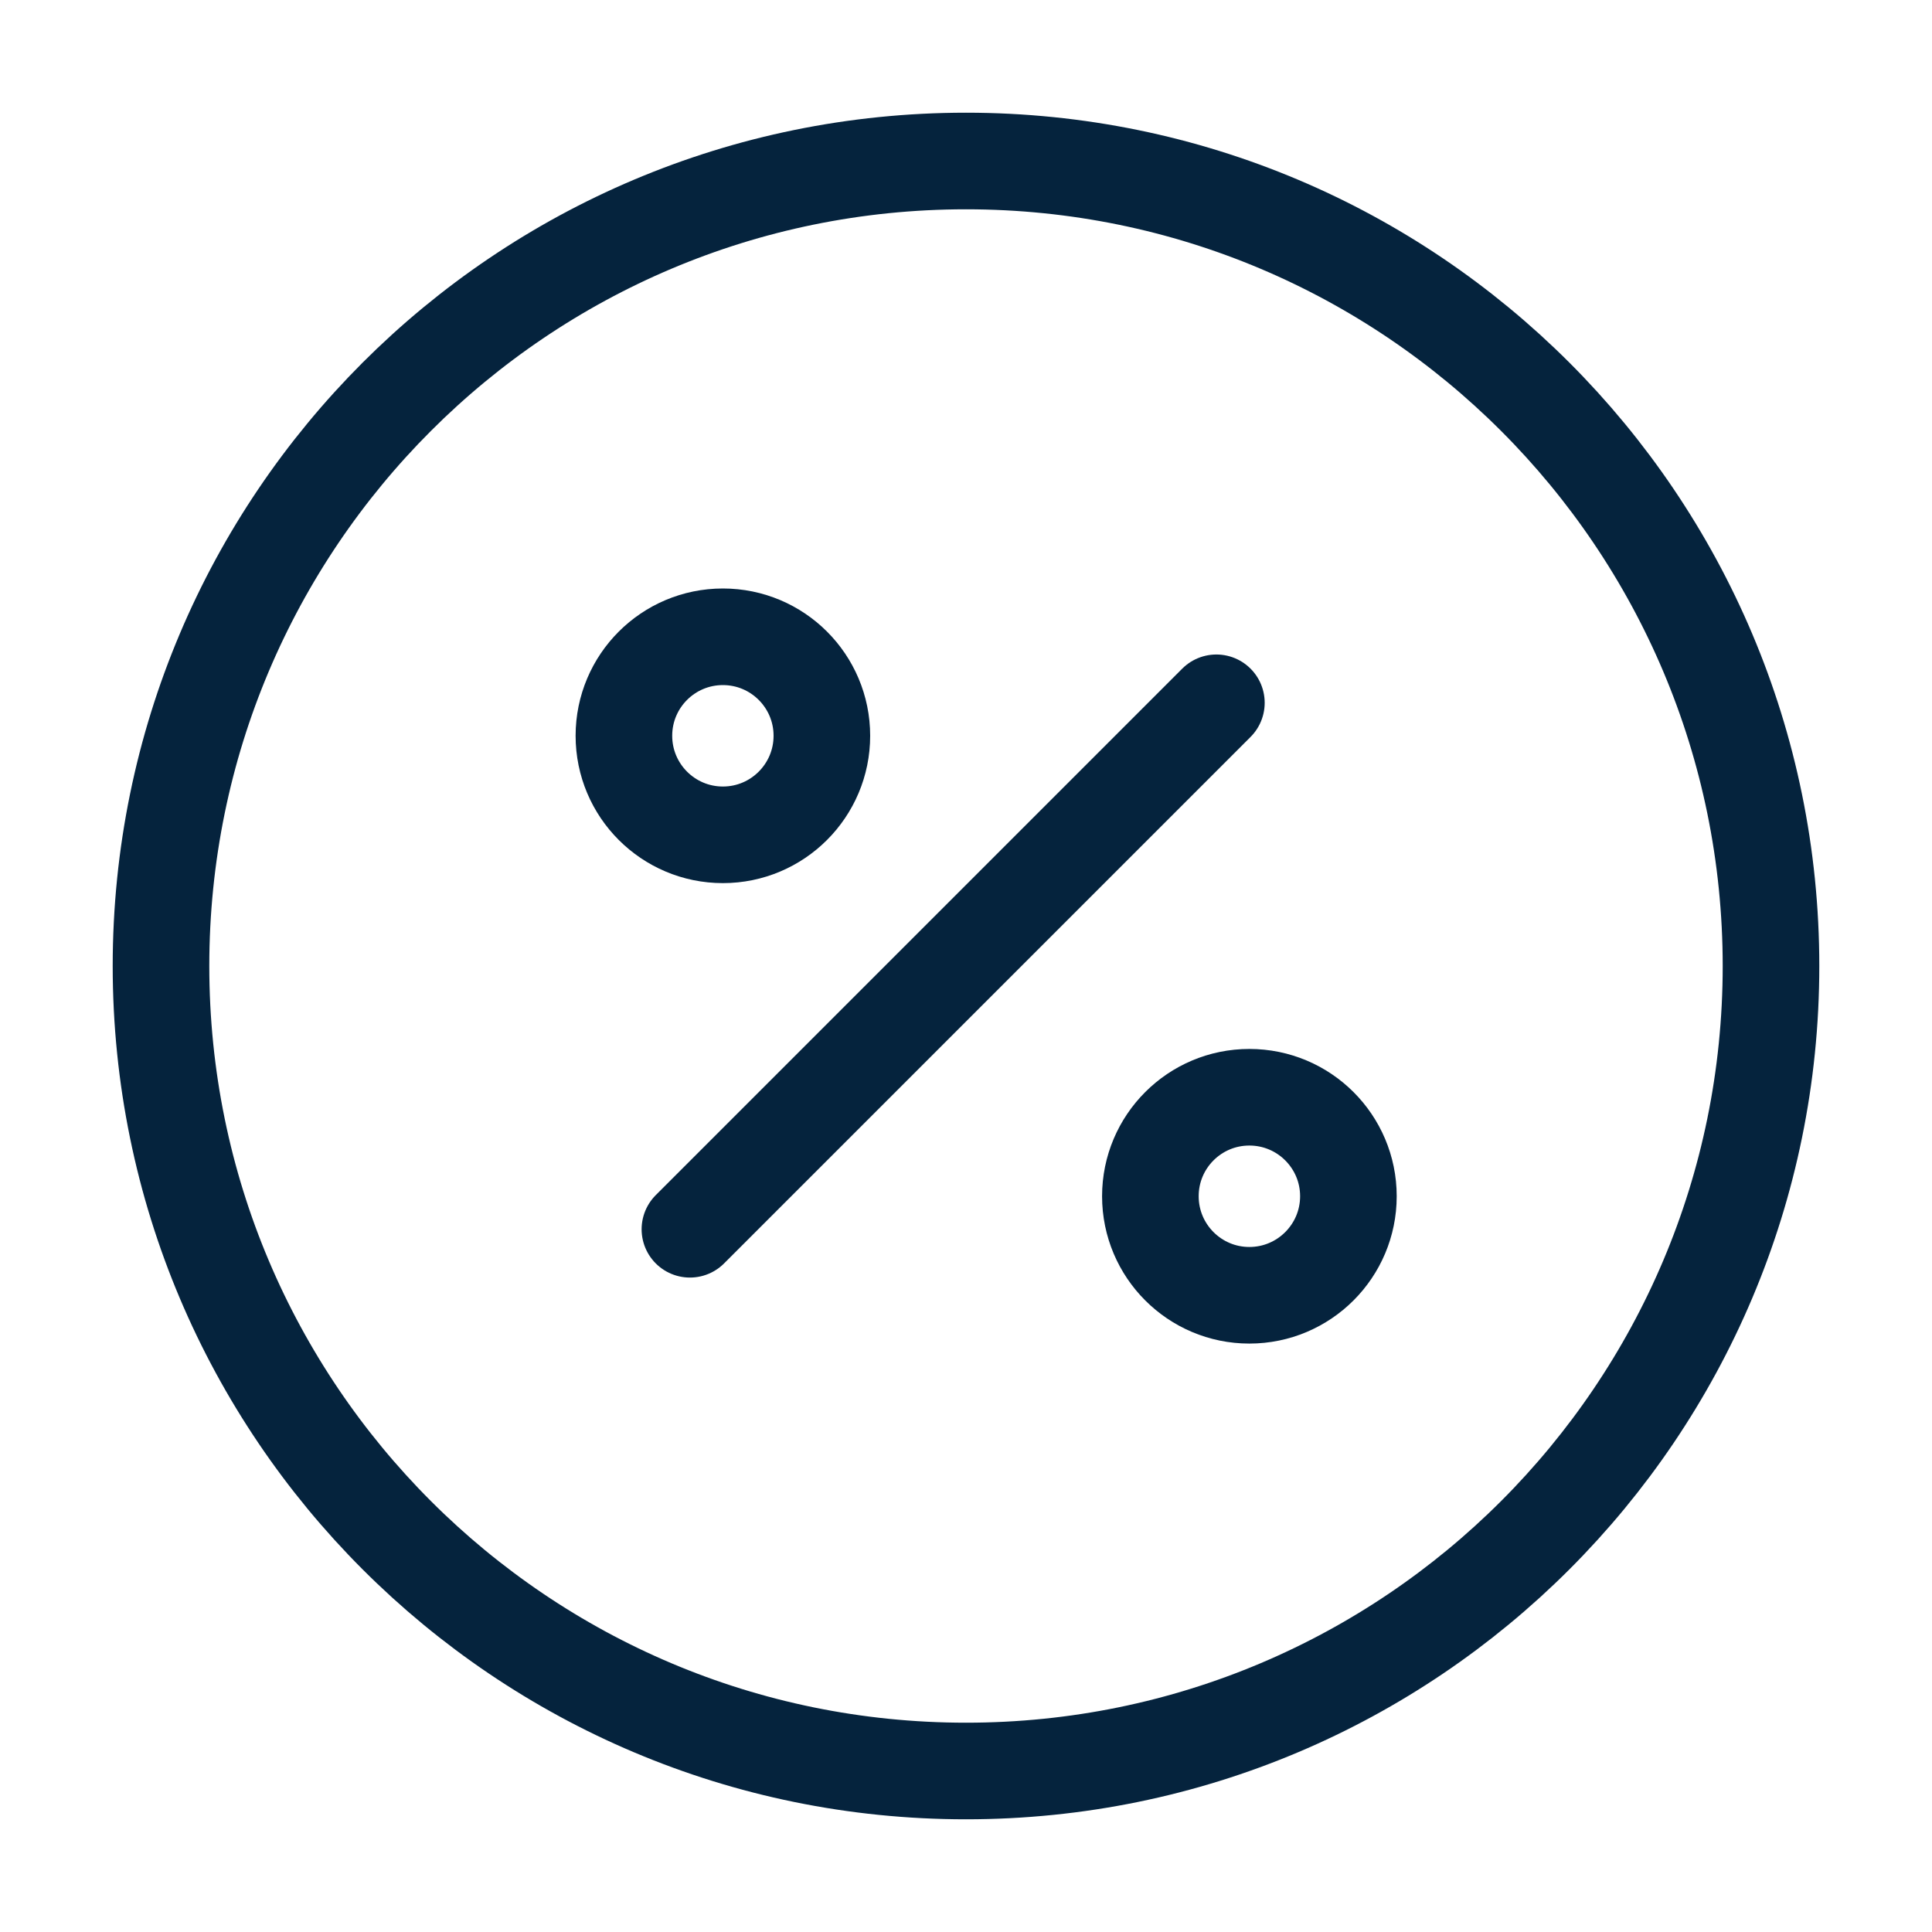
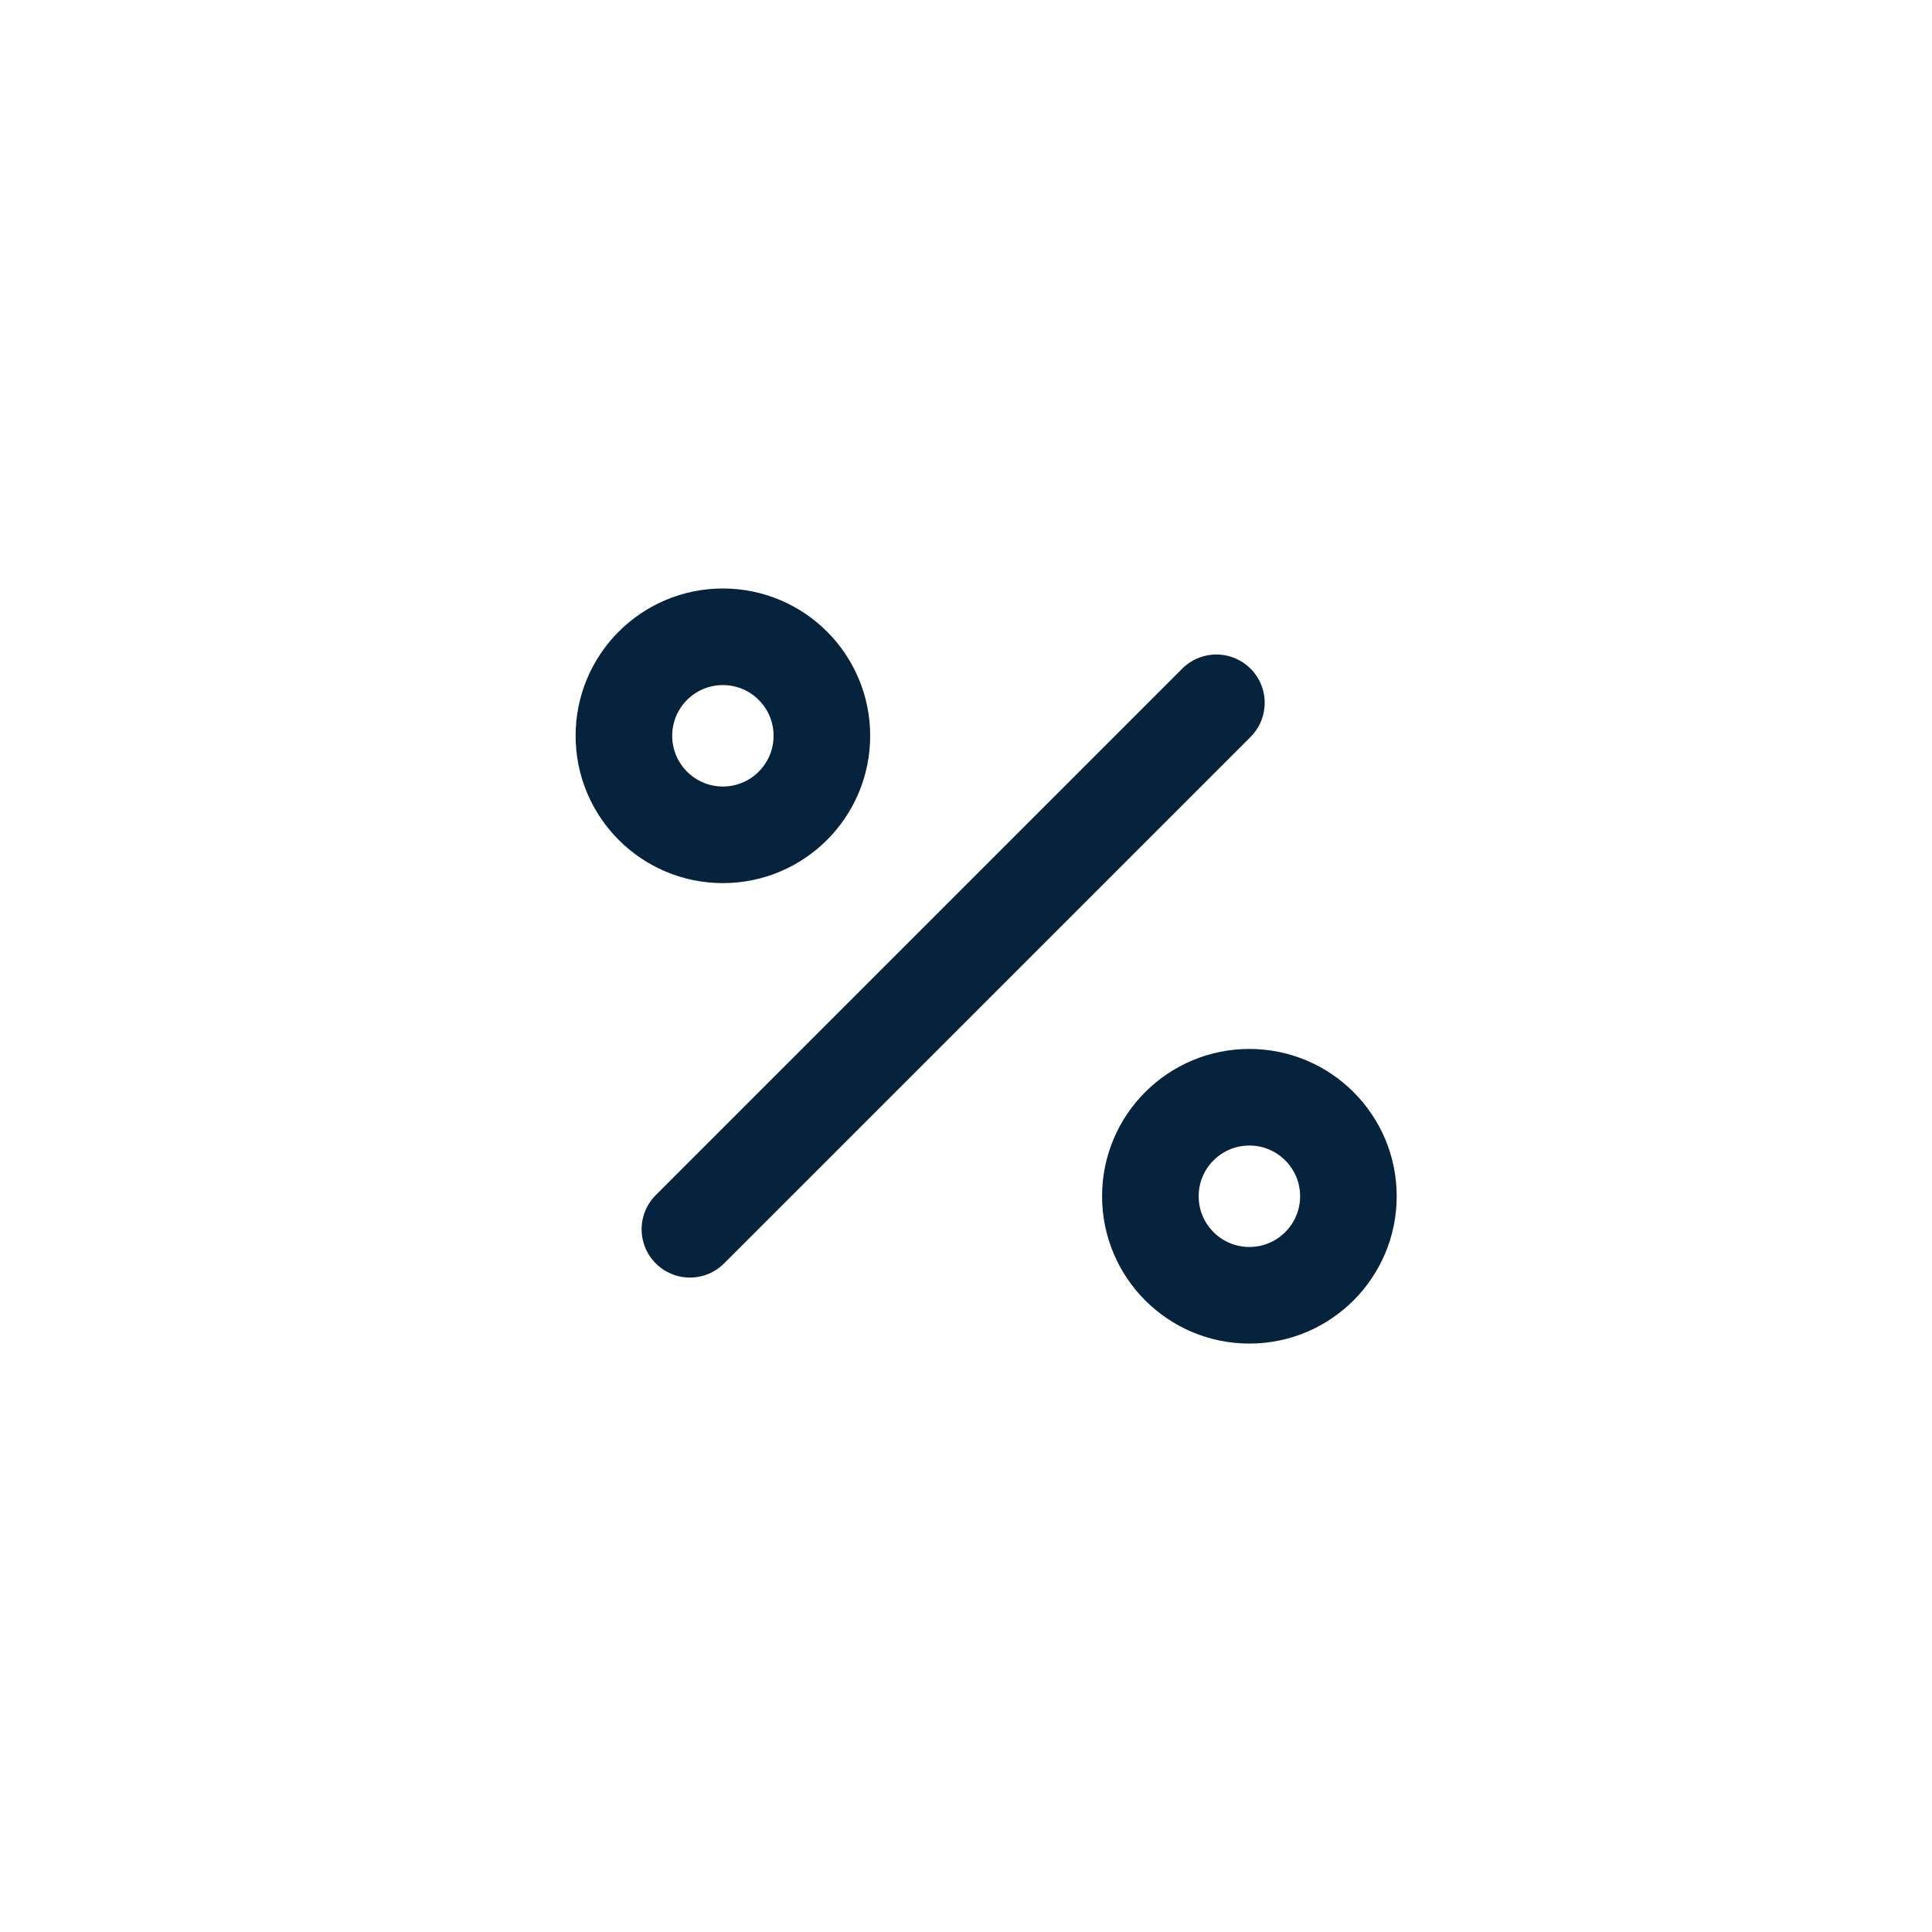
<svg xmlns="http://www.w3.org/2000/svg" width="30" height="30" viewBox="0 0 30 30" fill="none">
  <path d="M10.713 19.088L18.888 10.913" stroke="#05233D" stroke-width="1.5" stroke-linecap="round" stroke-linejoin="round" />
  <path d="M11.225 12.963C12.074 12.963 12.762 12.274 12.762 11.425C12.762 10.576 12.074 9.888 11.225 9.888C10.376 9.888 9.688 10.576 9.688 11.425C9.688 12.274 10.376 12.963 11.225 12.963Z" stroke="#05233D" stroke-width="1.5" stroke-linecap="round" stroke-linejoin="round" />
  <path d="M19.4 20.113C20.249 20.113 20.938 19.424 20.938 18.575C20.938 17.726 20.249 17.038 19.4 17.038C18.551 17.038 17.863 17.726 17.863 18.575C17.863 19.424 18.551 20.113 19.4 20.113Z" stroke="#05233D" stroke-width="1.5" stroke-linecap="round" stroke-linejoin="round" />
-   <path d="M15 27.5C21.904 27.5 27.5 21.904 27.5 15C27.5 8.096 21.904 2.5 15 2.5C8.096 2.5 2.5 8.096 2.5 15C2.5 21.904 8.096 27.5 15 27.5Z" stroke="#05233D" stroke-width="1.5" stroke-linecap="round" stroke-linejoin="round" />
</svg>